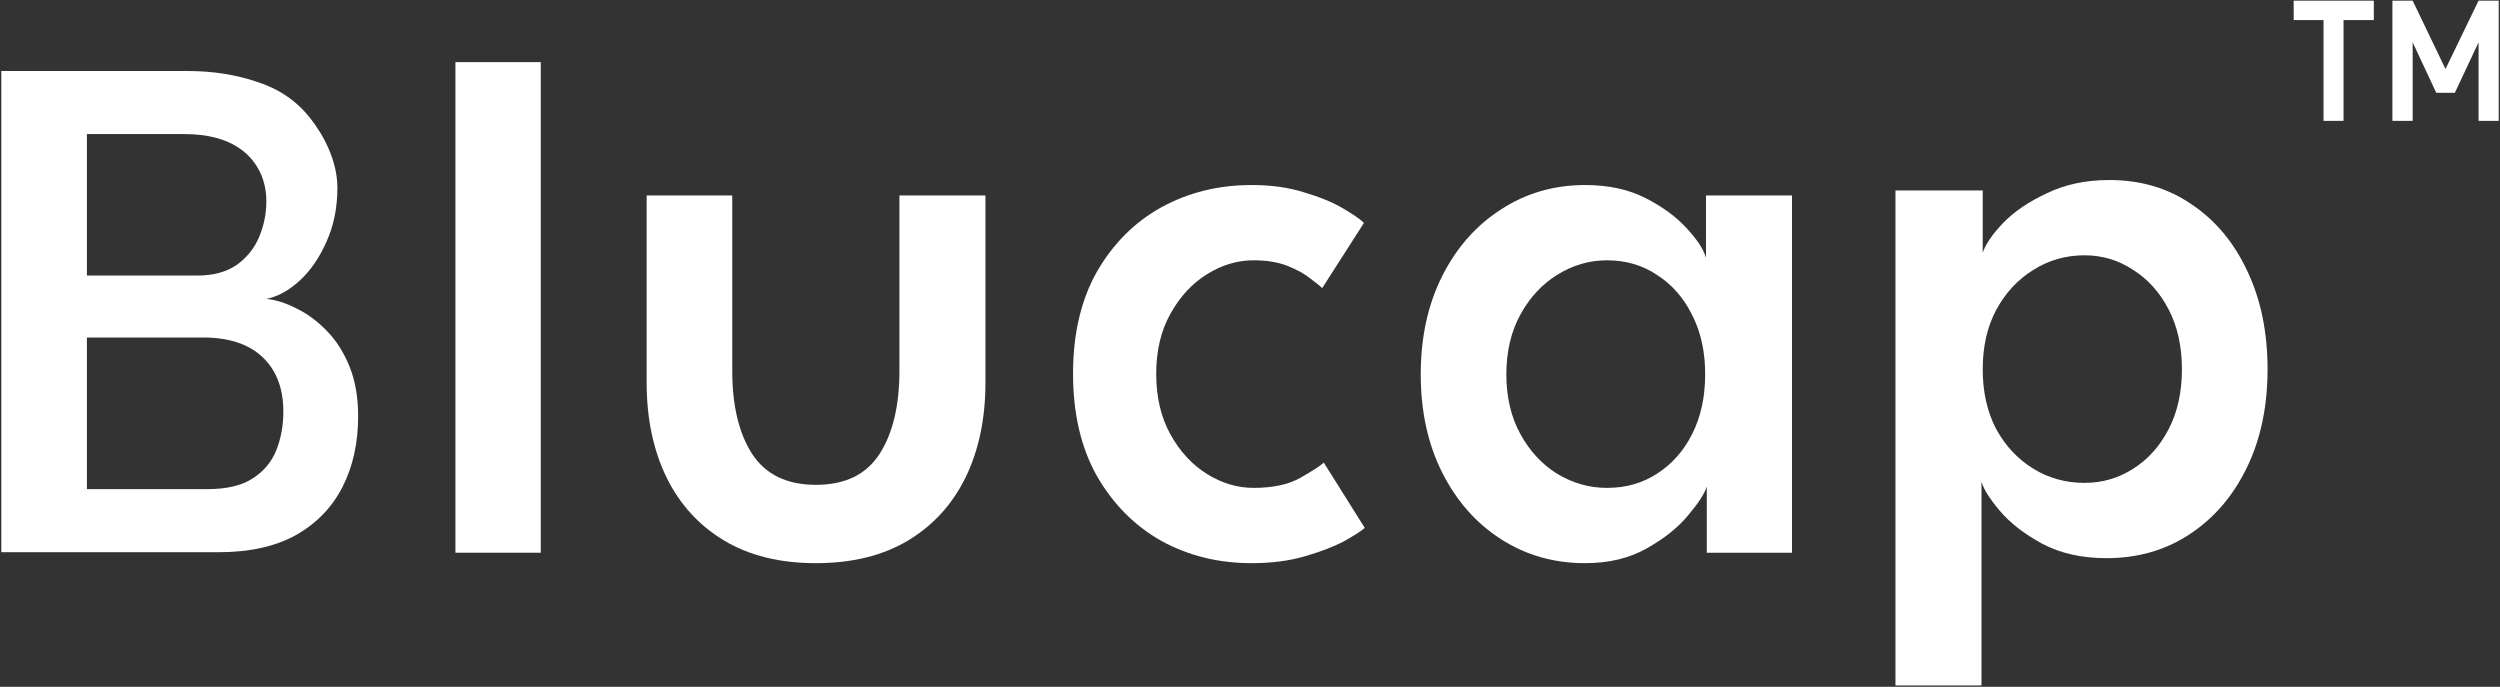
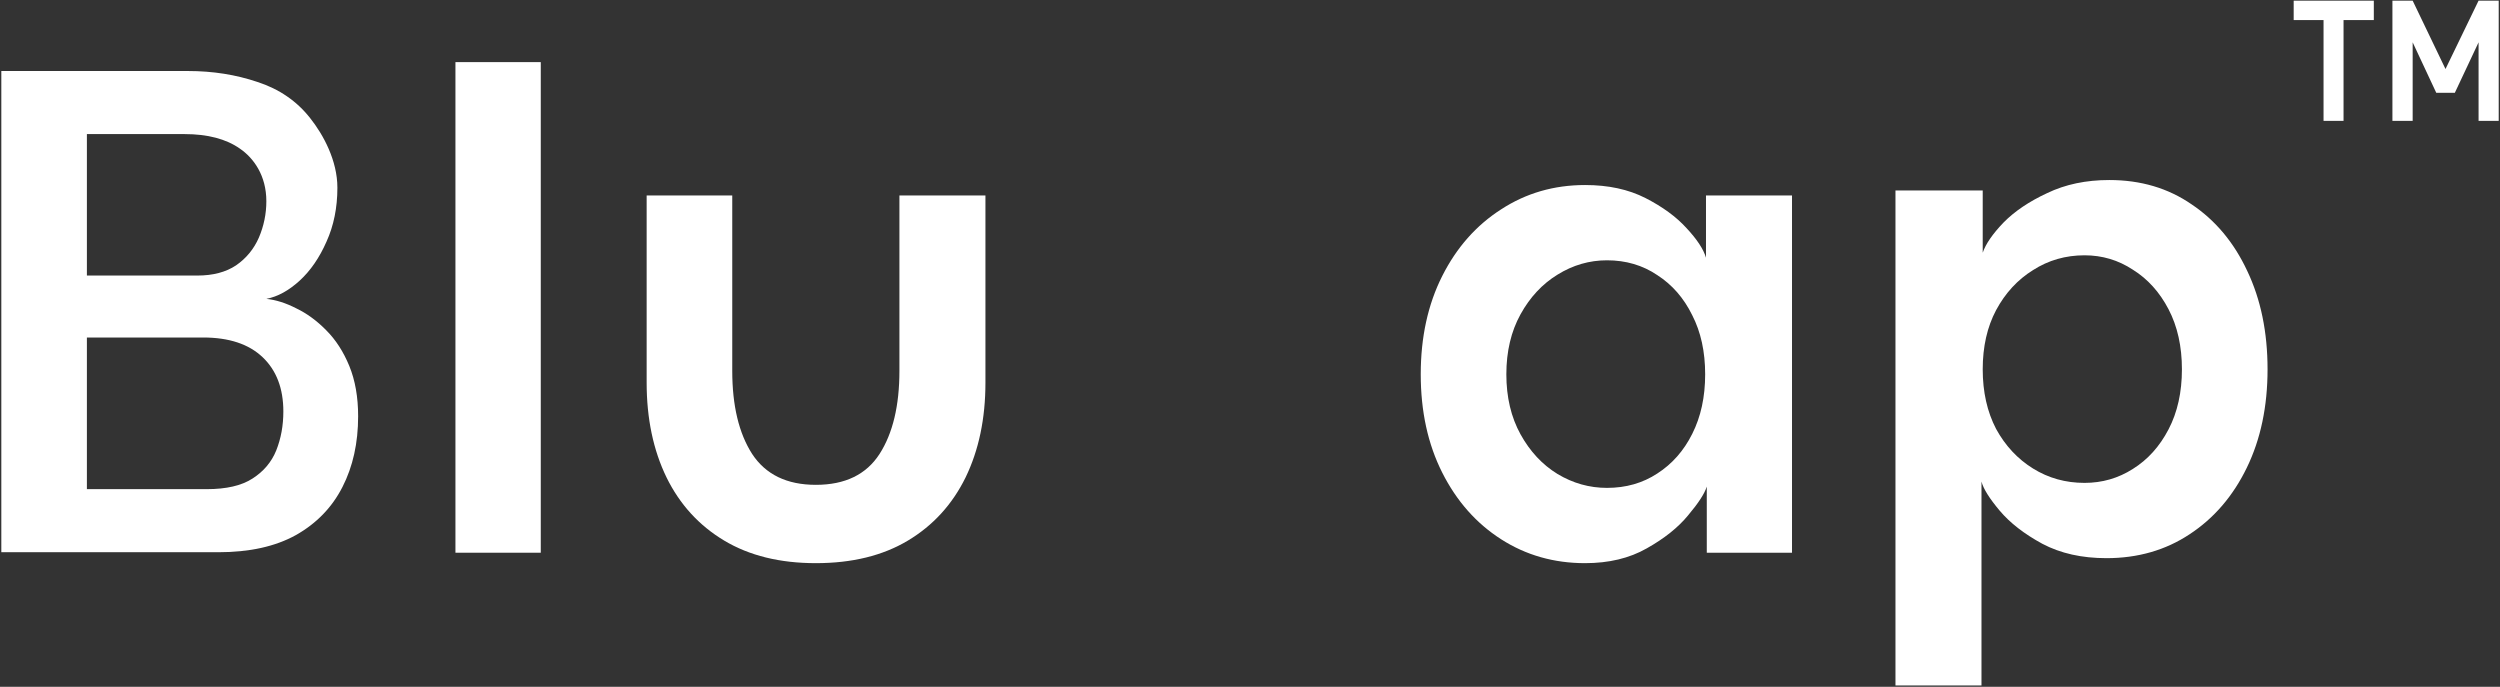
<svg xmlns="http://www.w3.org/2000/svg" width="91" height="25" viewBox="0 0 91 25" fill="none">
  <rect x="0" y="0" width="91" height="25" fill="#333333" stroke="none" />
  <g clip-path="url(#clip0_1_2935)">
    <path d="M16.578 2.261H19.684V20.119H16.578V2.261Z" fill="white" />
    <path fill-rule="evenodd" clip-rule="evenodd" d="M72.126 24.952H68.995V6.933H72.171V9.198C72.279 8.881 72.53 8.517 72.924 8.105C73.328 7.693 73.859 7.334 74.519 7.028C75.179 6.711 75.932 6.553 76.779 6.553C77.921 6.553 78.92 6.848 79.777 7.44C80.643 8.021 81.318 8.828 81.8 9.863C82.293 10.898 82.539 12.091 82.539 13.443C82.539 14.794 82.288 15.988 81.785 17.023C81.283 18.057 80.589 18.865 79.703 19.446C78.827 20.027 77.817 20.317 76.675 20.317C75.779 20.317 75.002 20.143 74.342 19.794C73.682 19.436 73.165 19.034 72.791 18.591C72.417 18.147 72.195 17.793 72.126 17.529V24.952ZM79.422 13.443C79.422 12.609 79.26 11.88 78.935 11.257C78.61 10.634 78.177 10.154 77.635 9.816C77.104 9.467 76.518 9.293 75.878 9.293C75.189 9.293 74.563 9.472 74.002 9.832C73.441 10.18 72.993 10.666 72.658 11.289C72.333 11.901 72.171 12.619 72.171 13.443C72.171 14.267 72.333 14.99 72.658 15.613C72.993 16.225 73.441 16.706 74.002 17.054C74.563 17.403 75.189 17.577 75.878 17.577C76.518 17.577 77.104 17.408 77.635 17.07C78.177 16.732 78.61 16.252 78.935 15.629C79.26 15.006 79.422 14.277 79.422 13.443Z" fill="white" />
-     <path d="M45.631 17.759C46.33 17.759 46.896 17.638 47.33 17.395C47.773 17.141 48.058 16.957 48.186 16.84L49.678 19.216C49.56 19.322 49.313 19.48 48.939 19.692C48.565 19.892 48.088 20.077 47.507 20.246C46.936 20.415 46.286 20.499 45.557 20.499C44.356 20.499 43.263 20.23 42.278 19.692C41.304 19.142 40.521 18.356 39.93 17.331C39.349 16.297 39.059 15.056 39.059 13.609C39.059 12.152 39.349 10.911 39.93 9.887C40.521 8.863 41.304 8.081 42.278 7.543C43.263 7.004 44.356 6.735 45.557 6.735C46.276 6.735 46.916 6.825 47.477 7.004C48.048 7.173 48.521 7.368 48.895 7.59C49.269 7.812 49.52 7.986 49.648 8.113L48.127 10.489C48.058 10.415 47.915 10.299 47.699 10.14C47.492 9.971 47.216 9.818 46.872 9.681C46.527 9.544 46.114 9.475 45.631 9.475C45.04 9.475 44.474 9.644 43.933 9.982C43.391 10.32 42.948 10.8 42.603 11.423C42.259 12.036 42.086 12.764 42.086 13.609C42.086 14.454 42.259 15.188 42.603 15.811C42.948 16.434 43.391 16.914 43.933 17.252C44.474 17.59 45.04 17.759 45.631 17.759Z" fill="white" />
    <path d="M26.654 13.498C26.654 14.765 26.896 15.774 27.378 16.524C27.87 17.273 28.643 17.648 29.697 17.648C30.76 17.648 31.533 17.273 32.016 16.524C32.498 15.774 32.739 14.765 32.739 13.498V7.115H35.87V13.926C35.87 15.235 35.629 16.386 35.147 17.379C34.664 18.361 33.965 19.127 33.05 19.676C32.134 20.225 31.016 20.499 29.697 20.499C28.387 20.499 27.275 20.225 26.359 19.676C25.443 19.127 24.744 18.361 24.262 17.379C23.779 16.386 23.538 15.235 23.538 13.926V7.115H26.654V13.498Z" fill="white" />
    <path fill-rule="evenodd" clip-rule="evenodd" d="M62.127 17.712V20.119H65.229V7.115H62.098V9.38C62.009 9.074 61.773 8.715 61.389 8.303C61.015 7.891 60.517 7.527 59.897 7.21C59.277 6.893 58.543 6.735 57.697 6.735C56.564 6.735 55.545 7.031 54.639 7.622C53.733 8.203 53.02 9.01 52.498 10.045C51.976 11.08 51.715 12.273 51.715 13.625C51.715 14.977 51.976 16.17 52.498 17.205C53.02 18.24 53.733 19.047 54.639 19.628C55.545 20.209 56.564 20.499 57.697 20.499C58.563 20.499 59.311 20.32 59.941 19.961C60.581 19.602 61.084 19.201 61.448 18.757C61.822 18.314 62.048 17.965 62.127 17.712ZM55.348 15.811C55.004 15.188 54.831 14.459 54.831 13.625C54.831 12.791 55.004 12.062 55.348 11.439C55.693 10.816 56.141 10.336 56.692 9.998C57.254 9.649 57.854 9.475 58.494 9.475C59.183 9.475 59.794 9.655 60.325 10.014C60.867 10.362 61.29 10.848 61.596 11.471C61.911 12.083 62.068 12.801 62.068 13.625C62.068 14.449 61.911 15.172 61.596 15.795C61.29 16.407 60.867 16.888 60.325 17.236C59.794 17.585 59.183 17.759 58.494 17.759C57.854 17.759 57.254 17.59 56.692 17.252C56.141 16.914 55.693 16.434 55.348 15.811Z" fill="white" />
    <path fill-rule="evenodd" clip-rule="evenodd" d="M6.846 2.585H0.048V20.101H7.95C9.08 20.101 10.021 19.893 10.771 19.477C11.522 19.053 12.087 18.469 12.466 17.726C12.846 16.983 13.036 16.125 13.036 15.152C13.036 14.453 12.928 13.842 12.714 13.32C12.499 12.798 12.219 12.365 11.873 12.02C11.534 11.675 11.171 11.409 10.784 11.224C10.404 11.029 10.041 10.914 9.695 10.879C10.107 10.799 10.511 10.578 10.908 10.215C11.303 9.853 11.629 9.379 11.885 8.795C12.149 8.212 12.281 7.557 12.281 6.832C12.281 5.849 11.774 4.908 11.288 4.297C10.801 3.678 10.162 3.24 9.37 2.983C8.586 2.718 7.745 2.585 6.846 2.585ZM7.53 17.805H3.163V12.285H7.394C8.334 12.285 9.056 12.524 9.559 13.002C10.062 13.48 10.314 14.139 10.314 14.979C10.314 15.492 10.227 15.965 10.054 16.399C9.881 16.823 9.592 17.164 9.188 17.421C8.792 17.677 8.239 17.805 7.53 17.805ZM7.183 10.03H3.163V4.881H6.718C7.56 4.881 8.232 5.058 8.735 5.412C9.238 5.757 9.695 6.394 9.695 7.323C9.695 7.783 9.604 8.225 9.423 8.649C9.241 9.065 8.965 9.401 8.594 9.658C8.223 9.906 7.752 10.03 7.183 10.03Z" fill="white" />
    <path d="M90.953 4.399H90.22V1.541L89.356 3.378H88.68L87.821 1.541V4.399H87.084V0.024H87.821L89.016 2.512L90.22 0.024H90.953V4.399ZM86.407 0.73H85.305V4.399H84.577V0.73H83.49V0.024H86.407V0.73Z" fill="white" />
  </g>
  <defs>
    <clipPath id="clip0_1_2935">
      <rect width="91" height="25" fill="white" />
    </clipPath>
  </defs>
</svg>